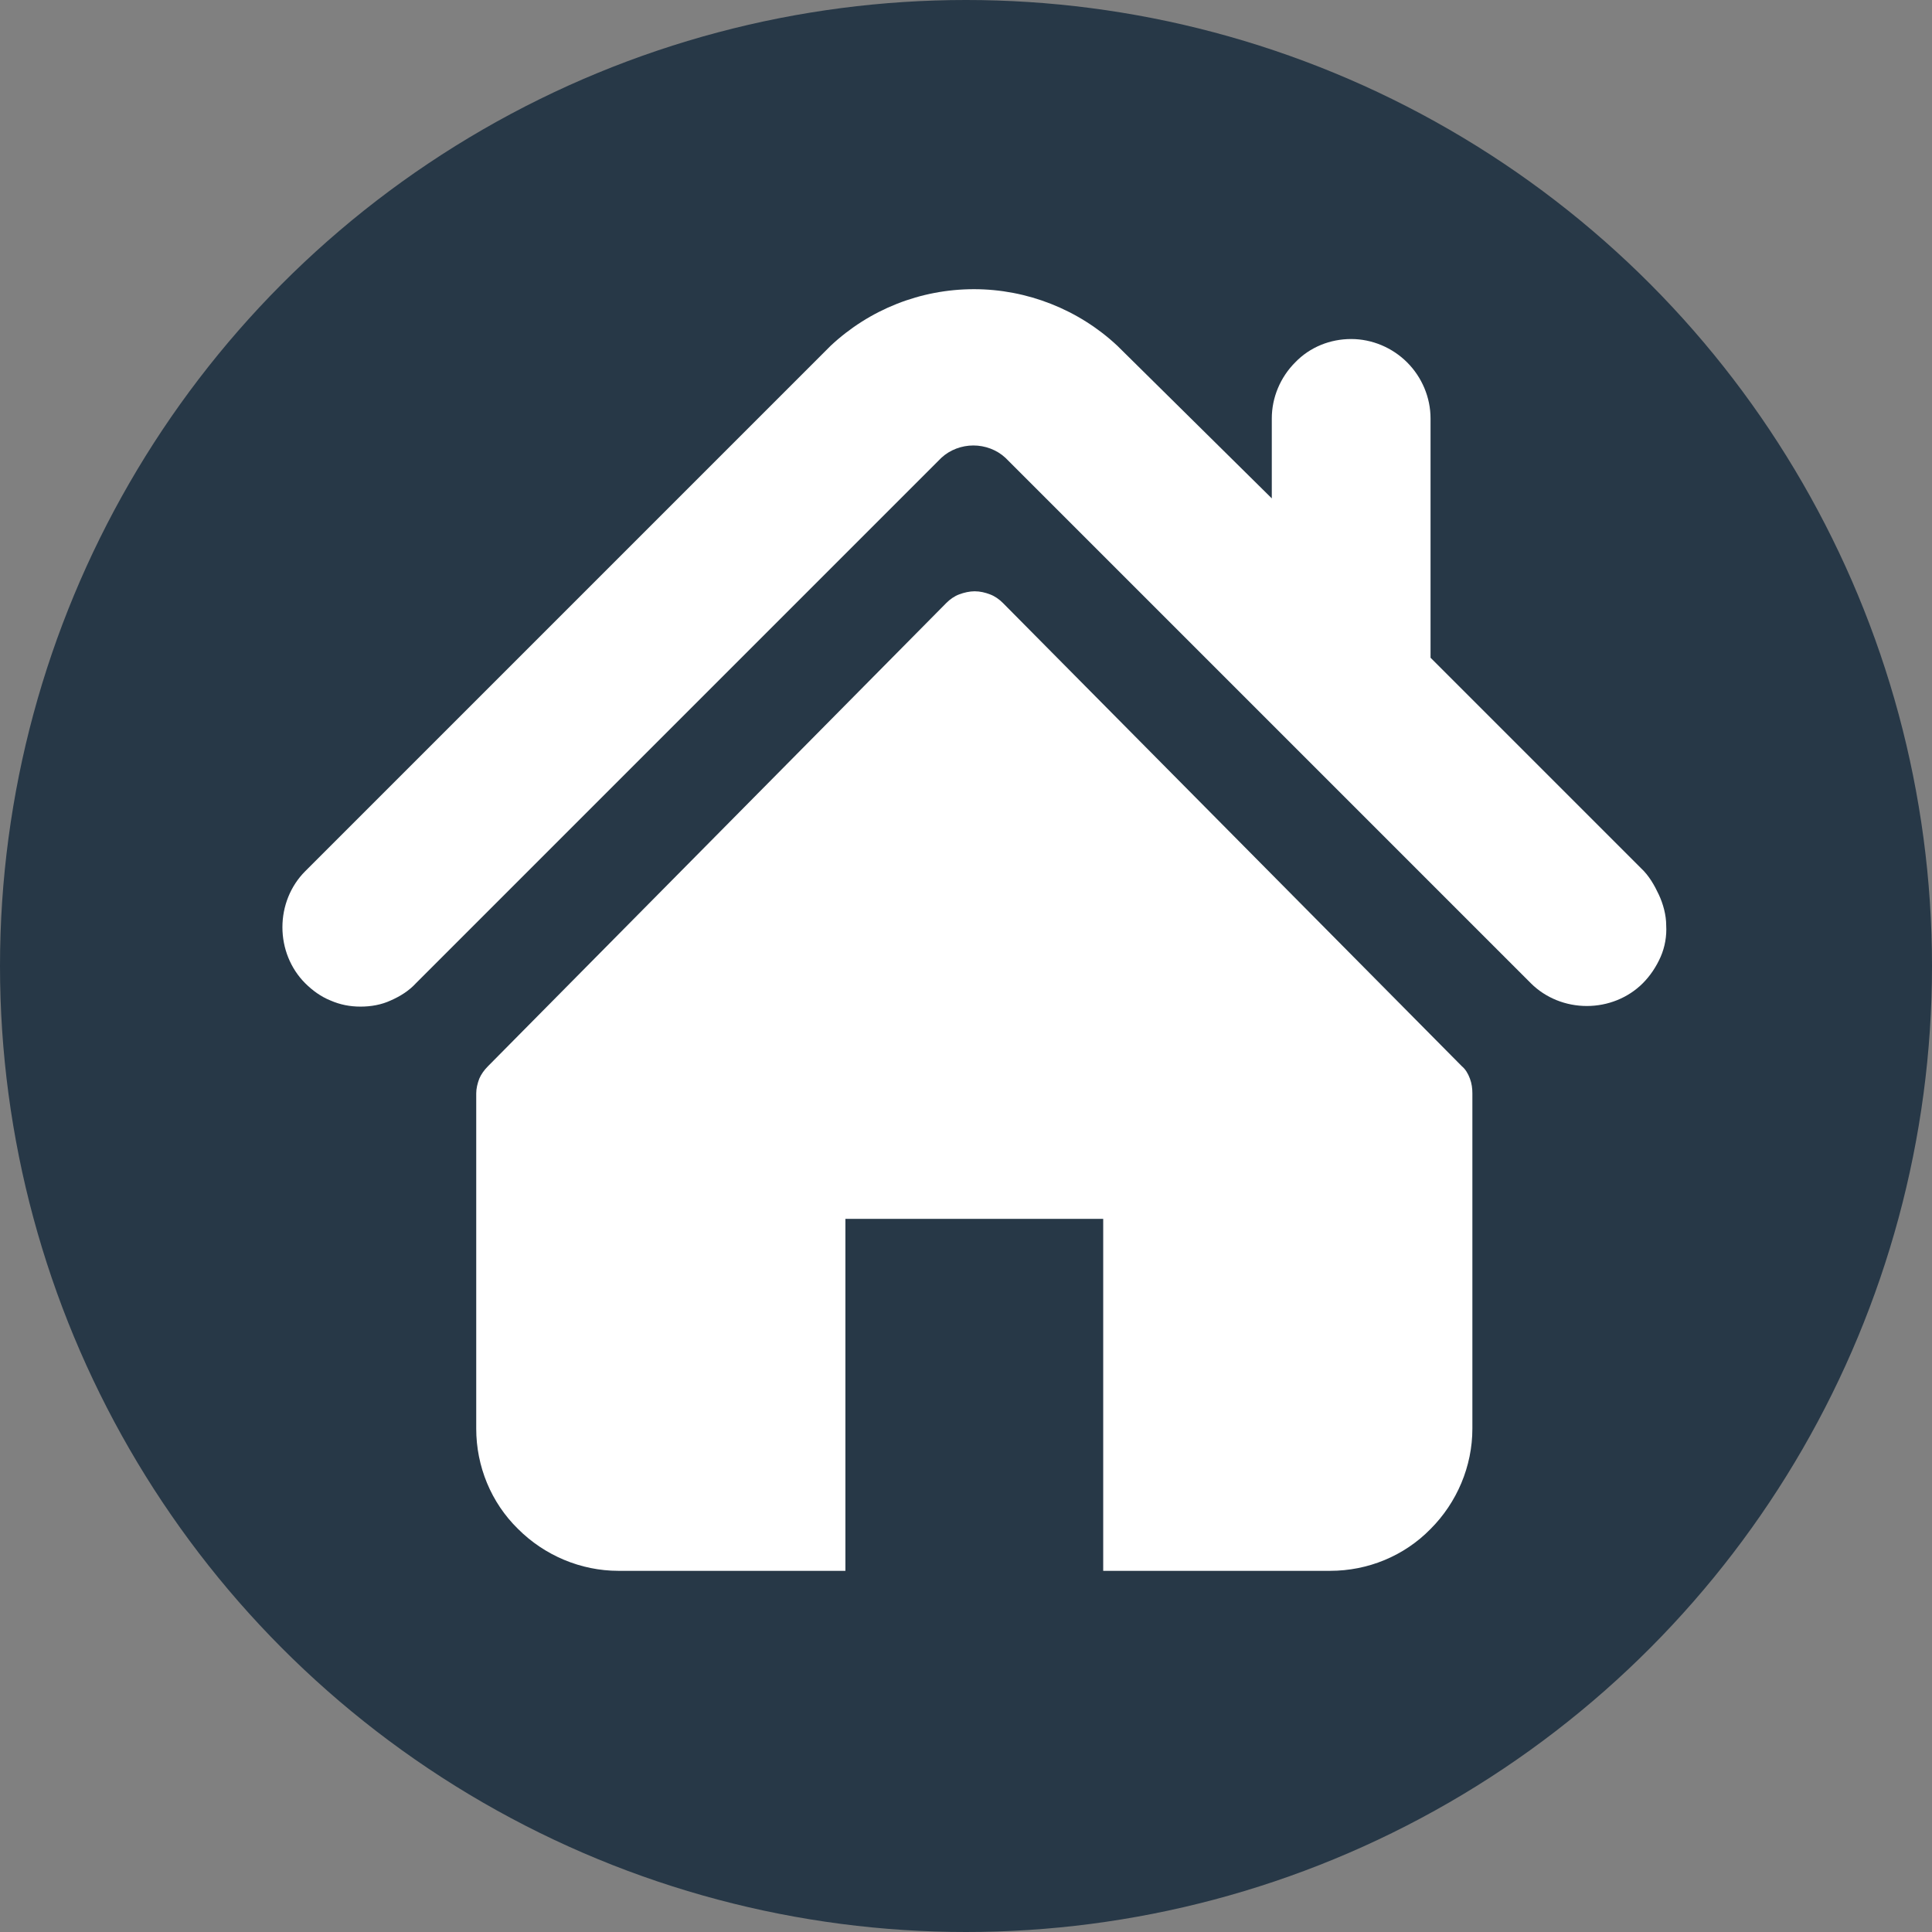
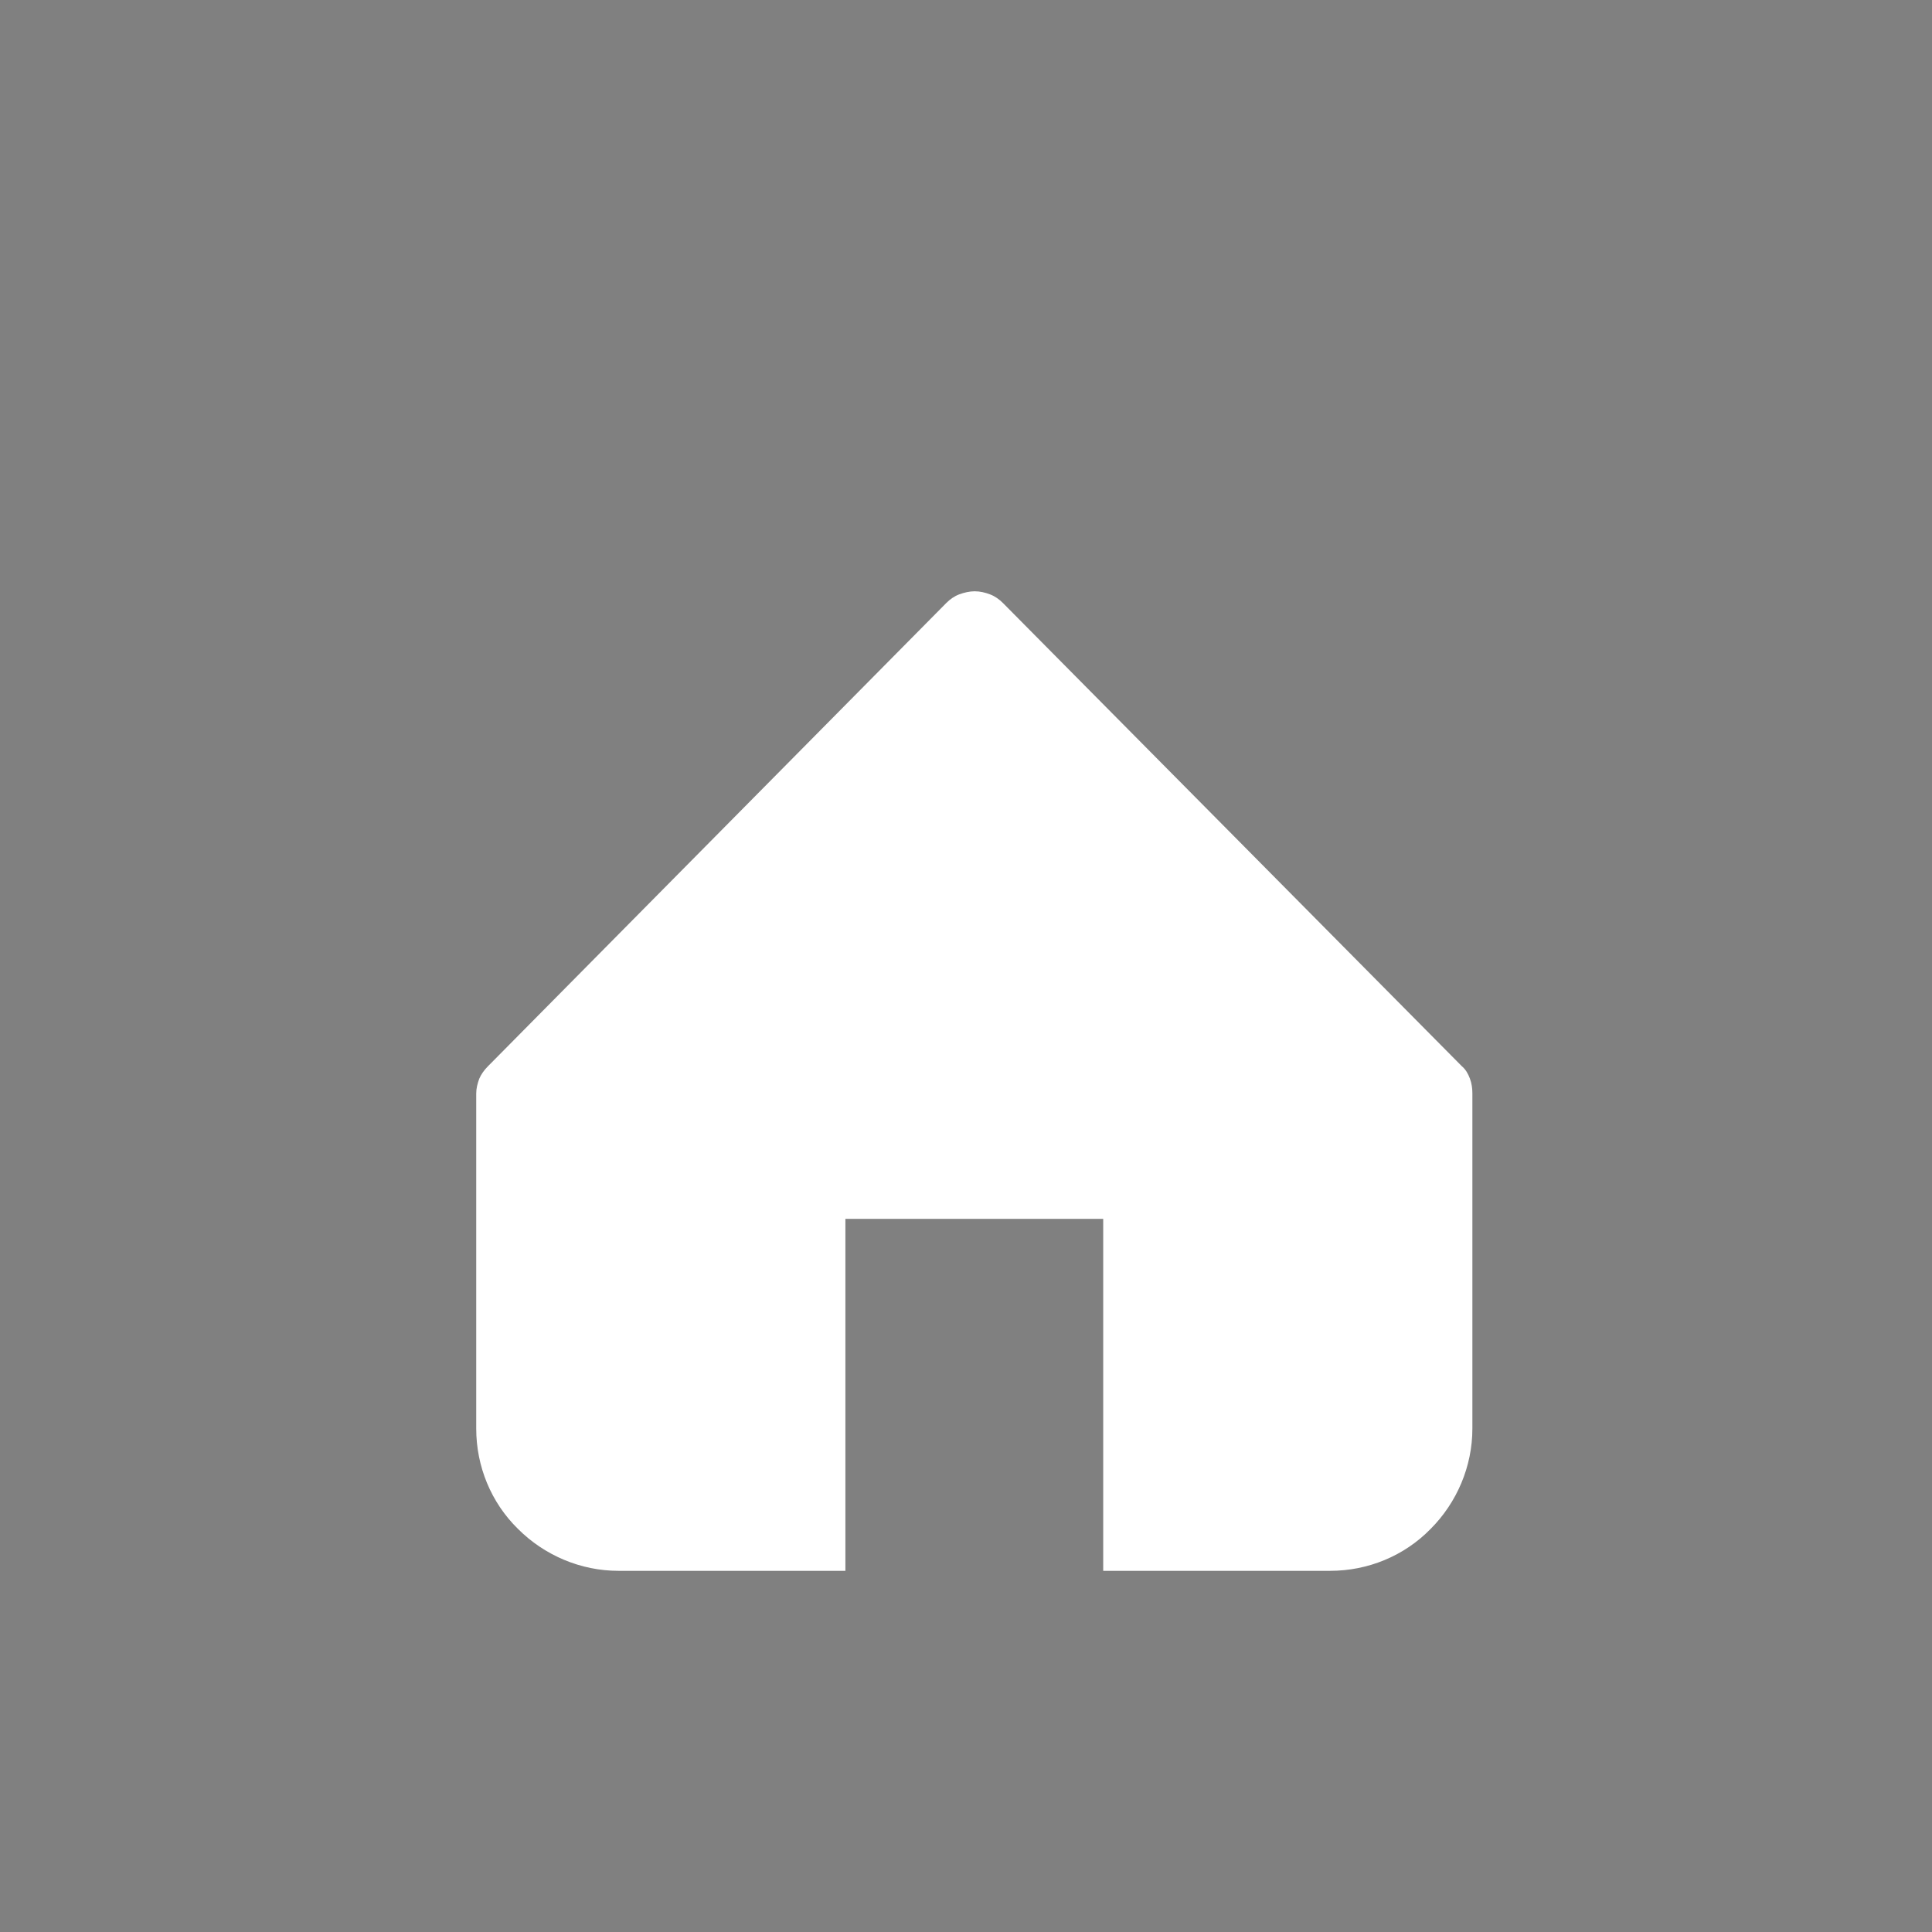
<svg xmlns="http://www.w3.org/2000/svg" version="1.1" id="Слой_1" x="0px" y="0px" viewBox="0 0 314 314" style="enable-background:new 0 0 314 314;" xml:space="preserve">
  <rect x="0" y="0" width="314" height="314" fill="#808080" stroke="none" />
  <style type="text/css"> .st0{fill:#273847;} .st1{fill-rule:evenodd;clip-rule:evenodd;fill:#FFFFFF;} </style>
-   <circle class="st0" cx="157" cy="157" r="157" />
-   <path class="st1" d="M266.7,141.1l-34.2-34.2V68c0-3.4-1.4-6.7-3.8-9.1c-2.4-2.4-5.7-3.8-9.1-3.8c-3.4,0-6.7,1.3-9.1,3.8 c-2.4,2.4-3.8,5.7-3.8,9.1v13l-25.1-24.8c-6.3-5.9-14.7-9.2-23.3-9.2c-8.7,0-17,3.3-23.3,9.2l-85.4,85.4c-2.4,2.4-3.7,5.7-3.7,9.1 c0,3.4,1.3,6.7,3.7,9.1c1.2,1.2,2.6,2.2,4.1,2.8c1.6,0.7,3.2,1,4.9,1s3.4-0.3,4.9-1c1.6-0.7,3-1.6,4.1-2.8l85.4-85.4 c1.4-1.3,3.3-2,5.2-2s3.8,0.7,5.2,2l85.4,85.4c2.4,2.4,5.7,3.7,9.1,3.7c3.4,0,6.7-1.3,9.1-3.7c1.2-1.2,2.2-2.7,2.9-4.3 s1-3.4,0.9-5.1c0-1.7-0.5-3.5-1.2-5S268,142.3,266.7,141.1z" />
  <path class="st1" d="M163,98c-0.6-0.6-1.3-1.1-2.1-1.4c-0.8-0.3-1.6-0.5-2.5-0.5c-0.8,0-1.7,0.2-2.5,0.5c-0.8,0.3-1.5,0.8-2.1,1.4 l-74.5,75.3c-0.6,0.6-1.1,1.3-1.4,2c-0.3,0.8-0.5,1.6-0.5,2.4v54.5c0,6.1,2.4,12,6.8,16.3c4.3,4.3,10.2,6.8,16.3,6.8h36.9v-57.2 h41.9v57.2h36.9c6.1,0,12-2.4,16.3-6.8c4.3-4.3,6.8-10.2,6.8-16.3v-54.5c0-0.8-0.1-1.6-0.4-2.4c-0.3-0.8-0.7-1.5-1.3-2L163,98z" />
</svg>